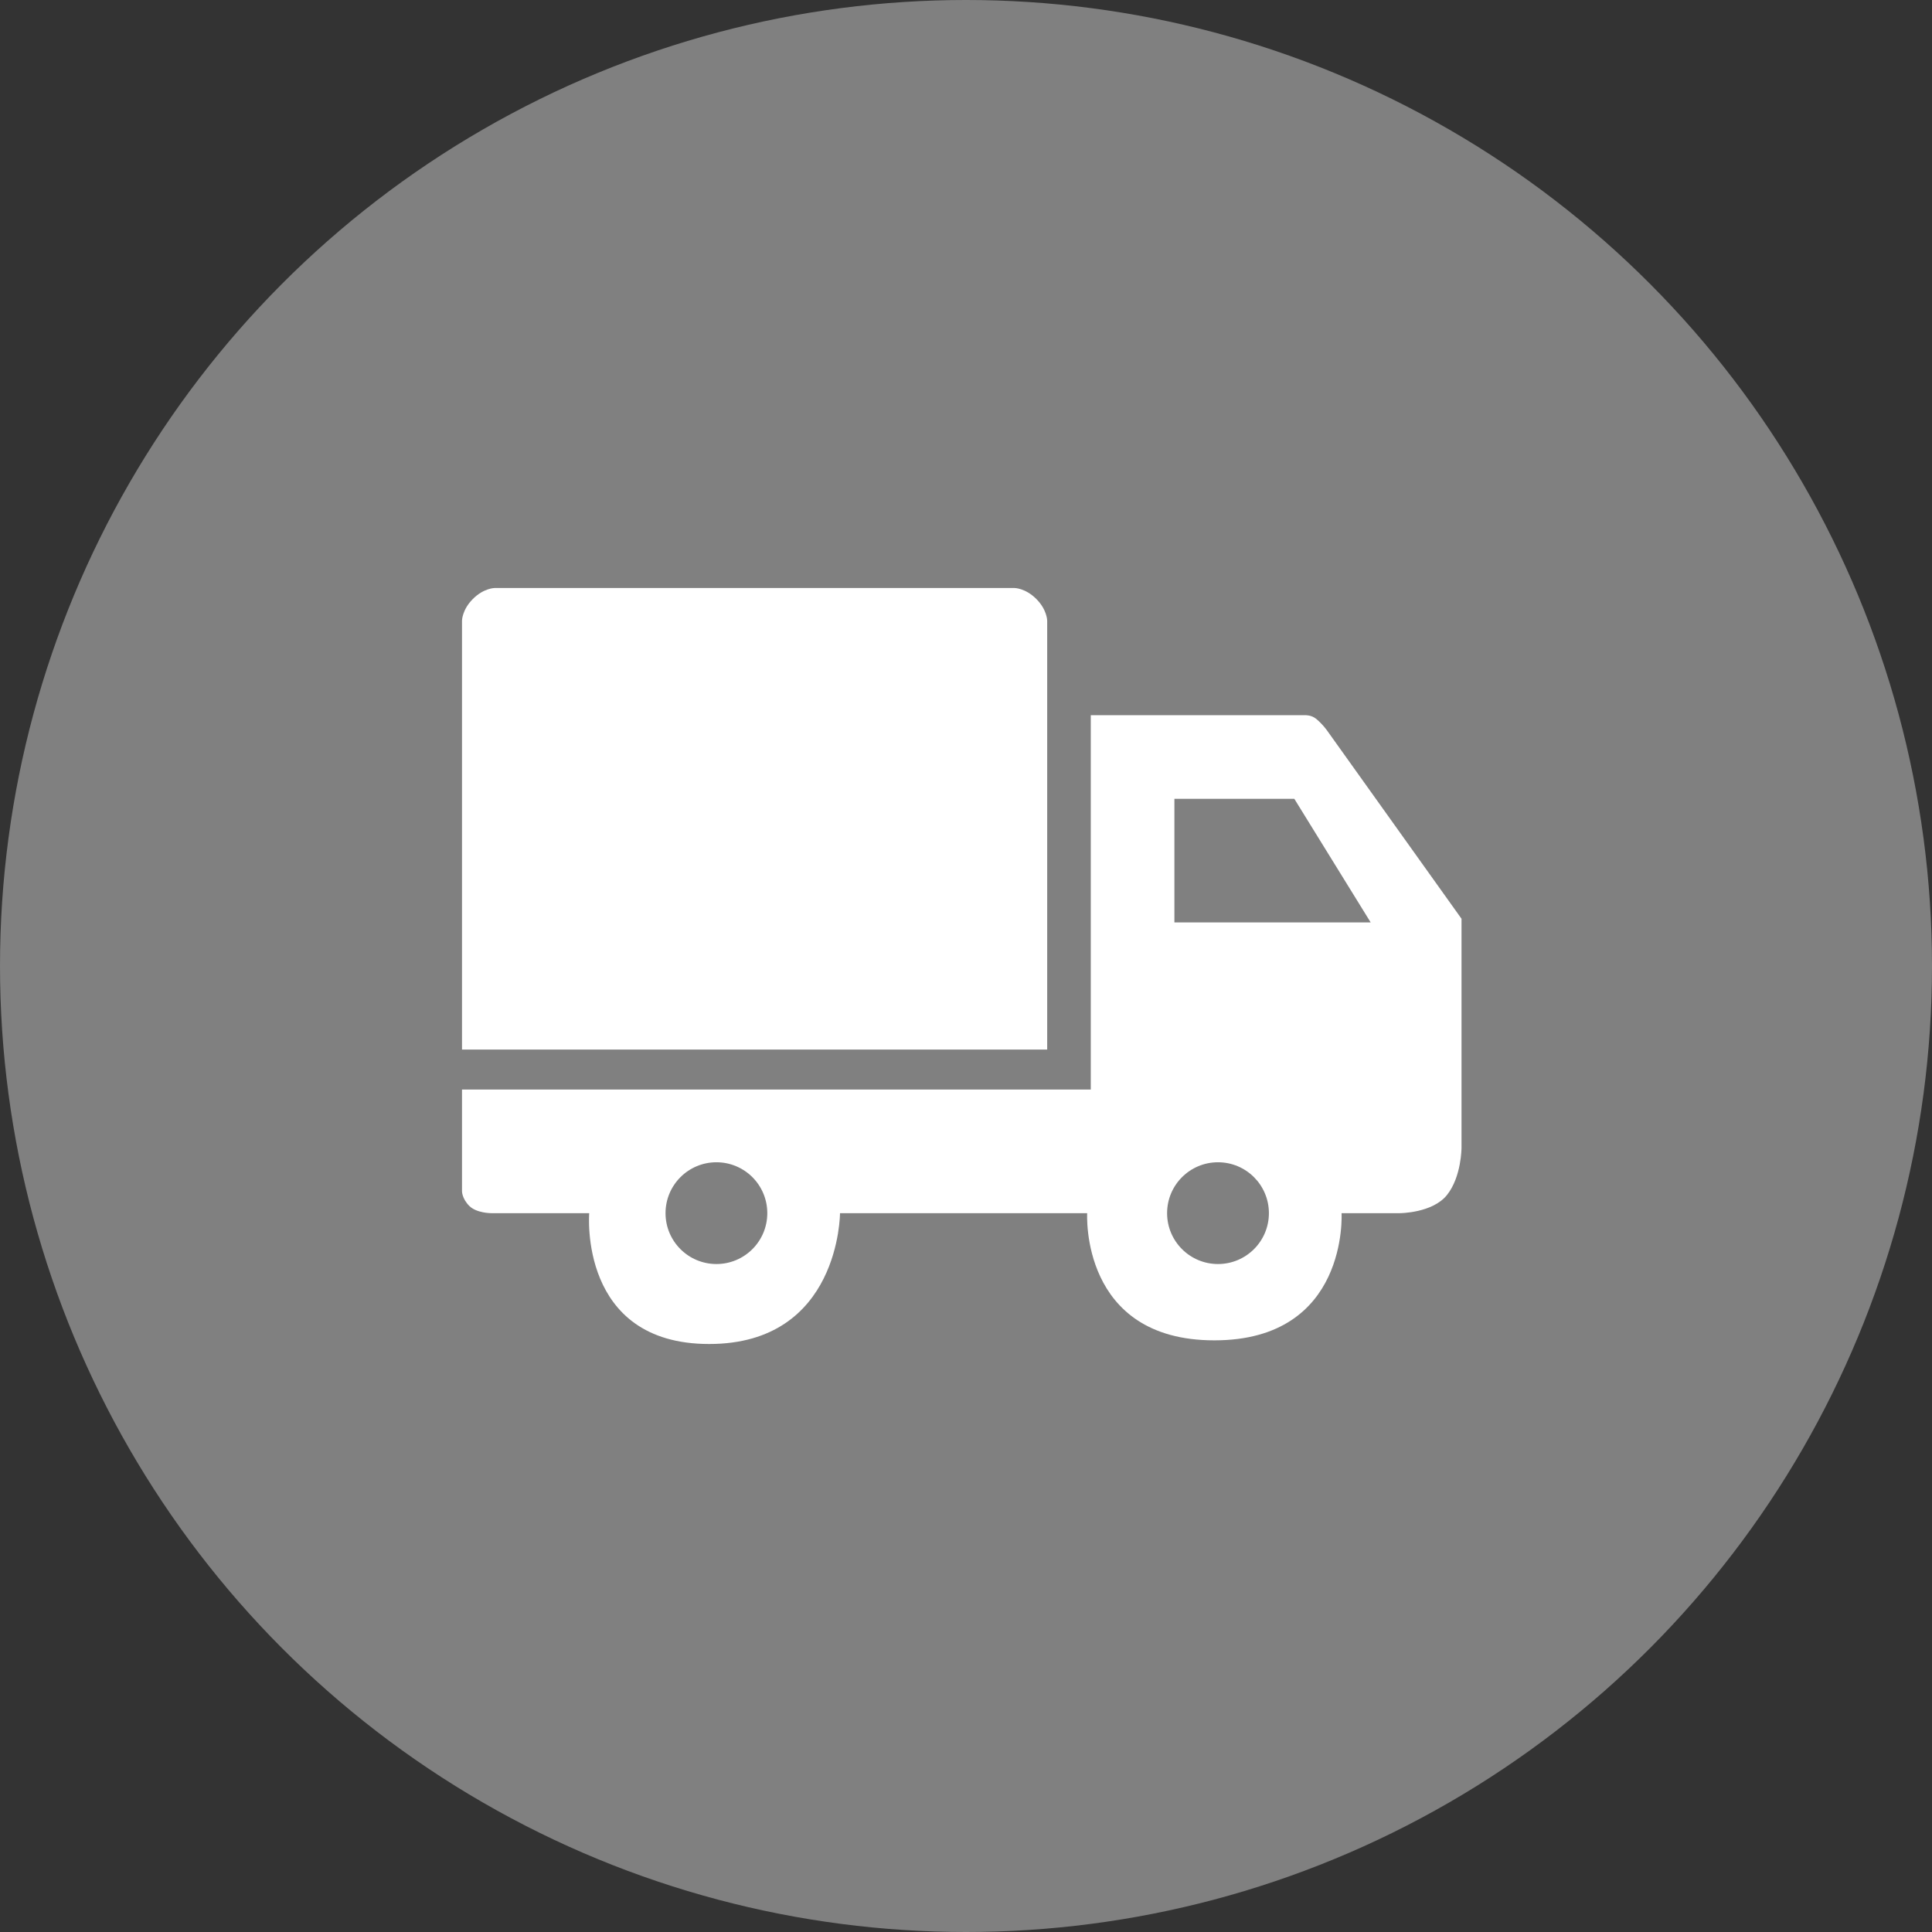
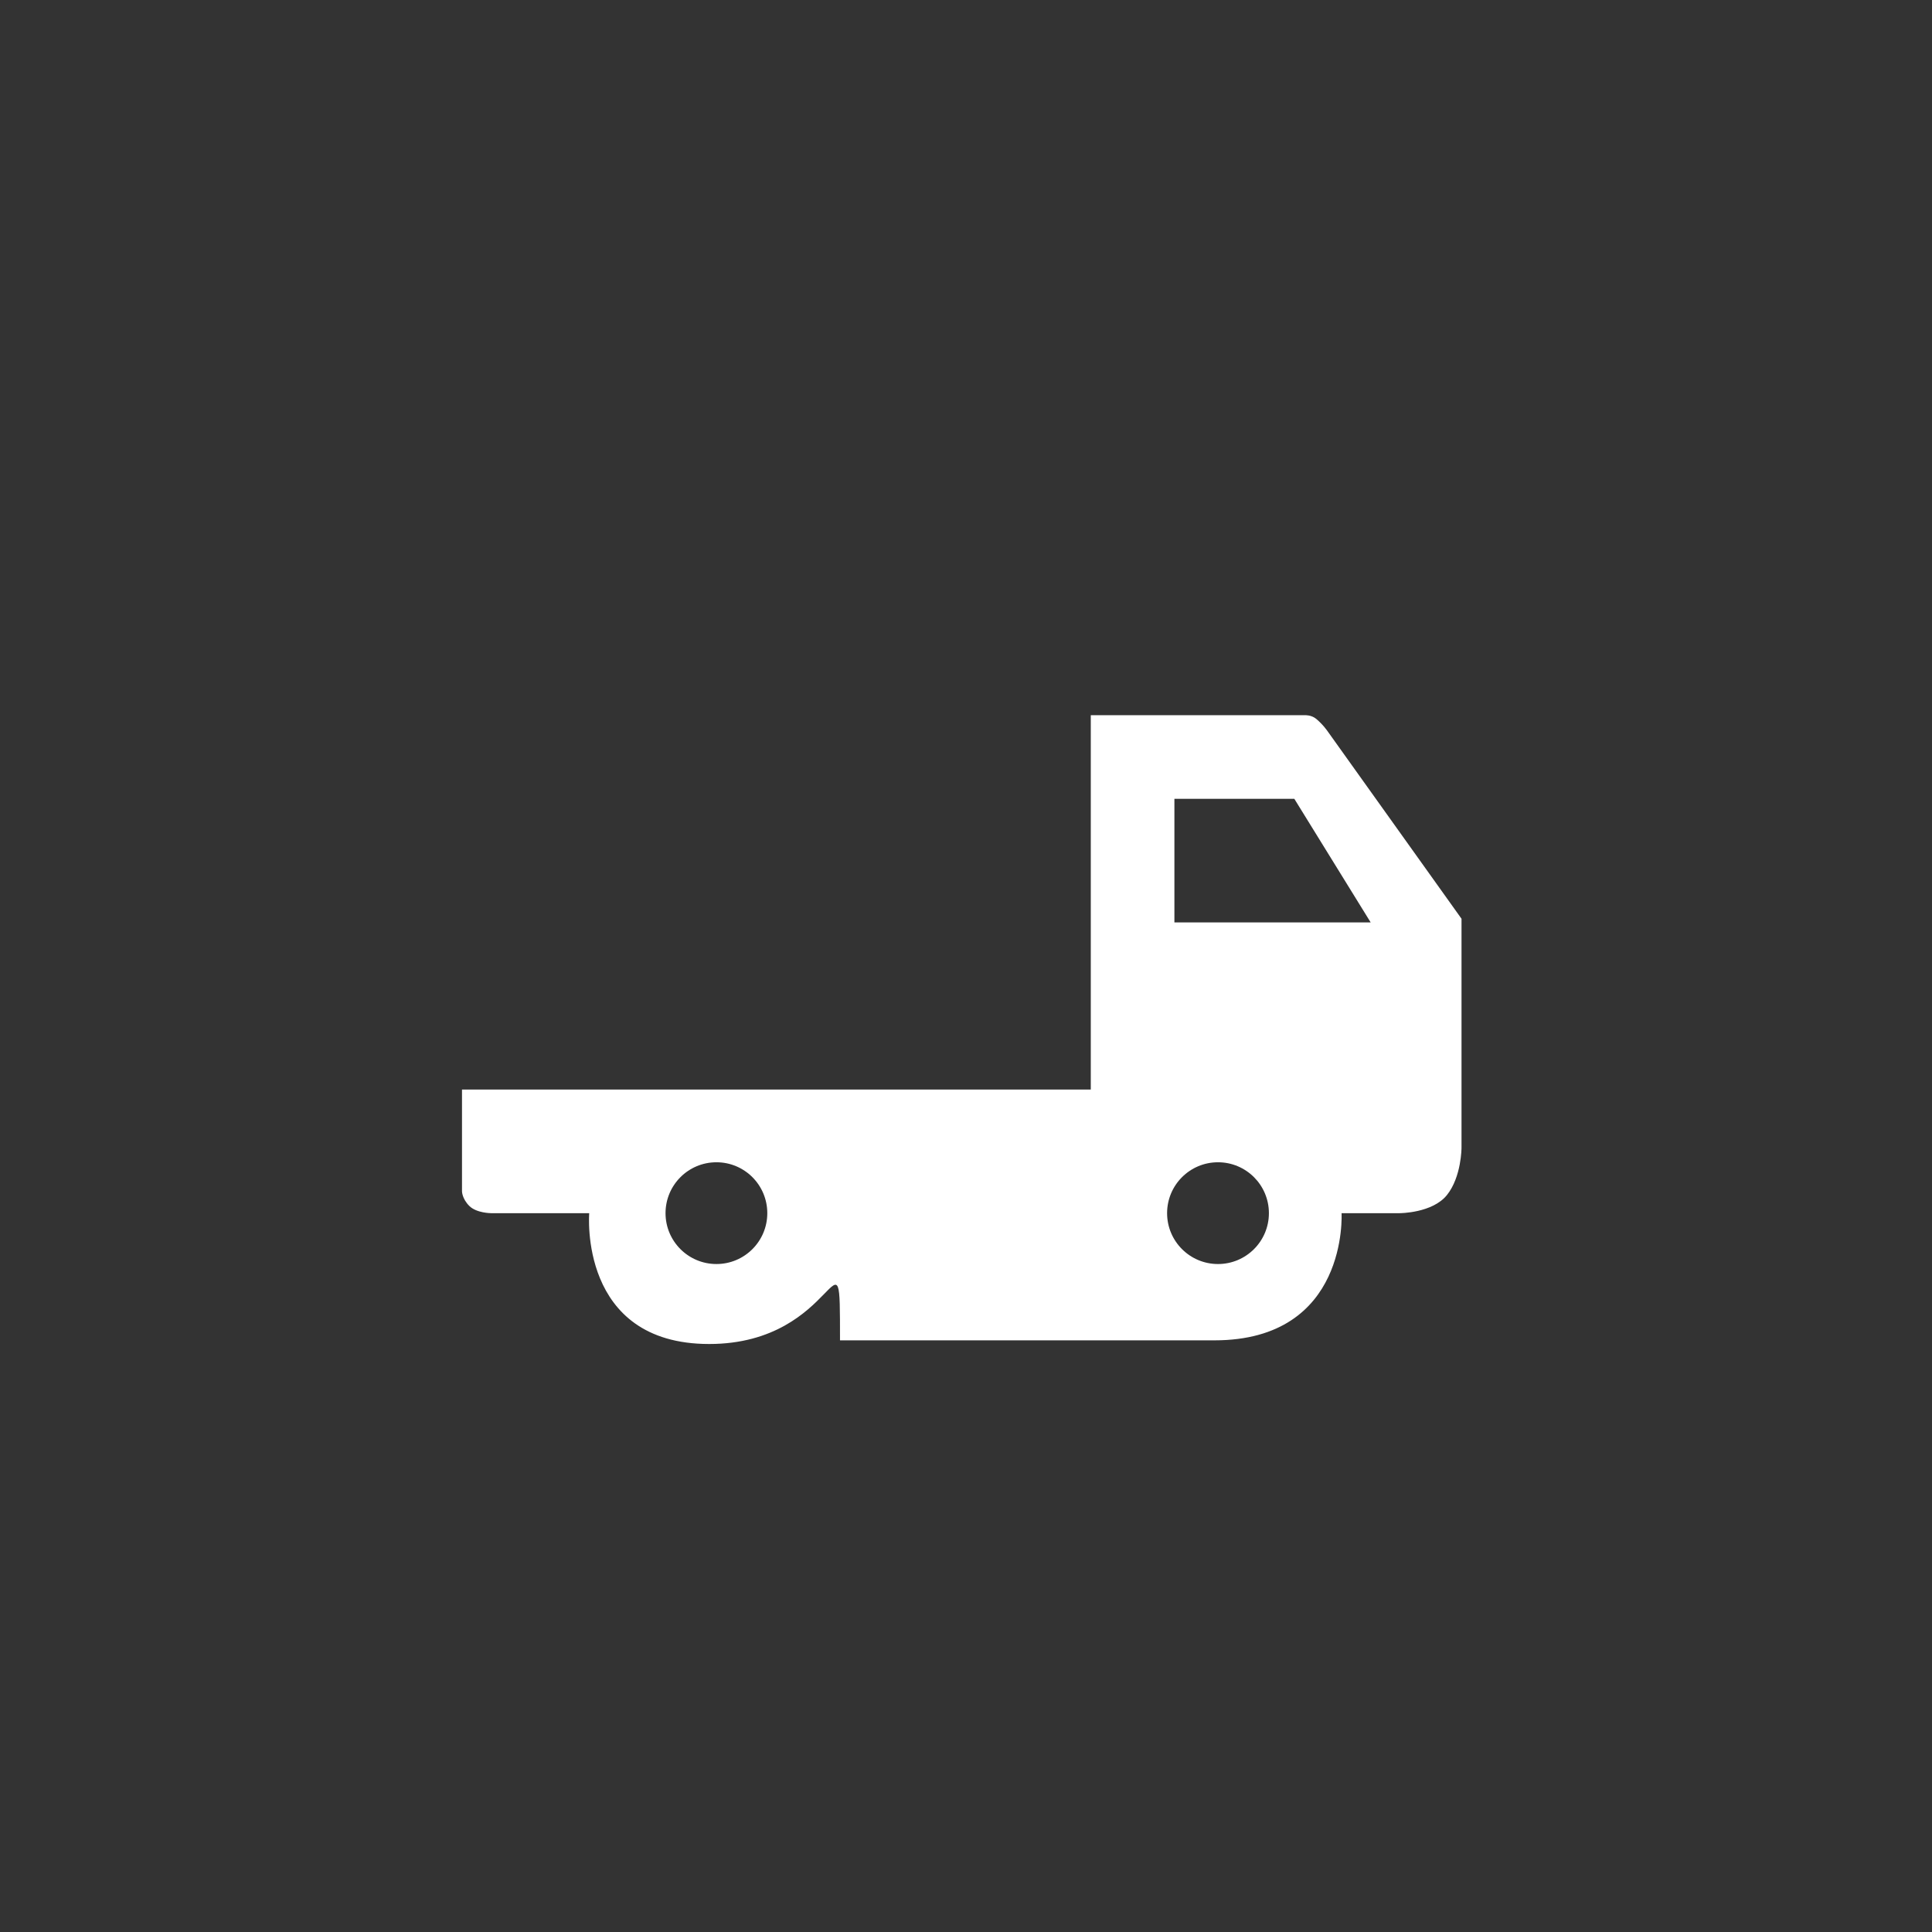
<svg xmlns="http://www.w3.org/2000/svg" width="46" height="46" viewBox="0 0 46 46" fill="none">
  <rect x="0" y="0" width="46" height="46" fill="#333333" stroke="none" />
-   <circle cx="23" cy="23" r="23" fill="#808080" />
-   <path fill-rule="evenodd" clip-rule="evenodd" d="M11 25.942H25.971V17.029H31.077C31.077 17.029 31.22 17.02 31.337 17.115C31.414 17.179 31.516 17.28 31.596 17.392L34.798 21.875V27.327C34.798 27.327 34.798 28.019 34.452 28.452C34.106 28.885 33.327 28.885 33.327 28.885H31.942C31.942 28.885 32.115 31.913 28.913 31.913C25.712 31.913 25.885 28.885 25.885 28.885H20C20 28.885 20 32 16.885 32C13.769 32 14.029 28.885 14.029 28.885H11.692C11.692 28.885 11.346 28.885 11.173 28.712C11 28.538 11 28.365 11 28.365V25.942ZM27.962 19.019V21.962H32.635L30.817 19.019H27.962ZM18.269 28.885C18.269 29.554 17.727 30.096 17.058 30.096C16.389 30.096 15.846 29.554 15.846 28.885C15.846 28.215 16.389 27.673 17.058 27.673C17.727 27.673 18.269 28.215 18.269 28.885ZM29 30.096C29.669 30.096 30.212 29.554 30.212 28.885C30.212 28.215 29.669 27.673 29 27.673C28.331 27.673 27.788 28.215 27.788 28.885C27.788 29.554 28.331 30.096 29 30.096Z" fill="white" />
-   <path d="M11 14.779V24.99H24.933V14.779C24.933 14.779 24.933 14.519 24.673 14.26C24.413 14 24.154 14 24.154 14H11.779C11.779 14 11.519 14 11.26 14.26C11 14.519 11 14.779 11 14.779Z" fill="white" />
+   <path fill-rule="evenodd" clip-rule="evenodd" d="M11 25.942H25.971V17.029H31.077C31.077 17.029 31.22 17.02 31.337 17.115C31.414 17.179 31.516 17.28 31.596 17.392L34.798 21.875V27.327C34.798 27.327 34.798 28.019 34.452 28.452C34.106 28.885 33.327 28.885 33.327 28.885H31.942C31.942 28.885 32.115 31.913 28.913 31.913H20C20 28.885 20 32 16.885 32C13.769 32 14.029 28.885 14.029 28.885H11.692C11.692 28.885 11.346 28.885 11.173 28.712C11 28.538 11 28.365 11 28.365V25.942ZM27.962 19.019V21.962H32.635L30.817 19.019H27.962ZM18.269 28.885C18.269 29.554 17.727 30.096 17.058 30.096C16.389 30.096 15.846 29.554 15.846 28.885C15.846 28.215 16.389 27.673 17.058 27.673C17.727 27.673 18.269 28.215 18.269 28.885ZM29 30.096C29.669 30.096 30.212 29.554 30.212 28.885C30.212 28.215 29.669 27.673 29 27.673C28.331 27.673 27.788 28.215 27.788 28.885C27.788 29.554 28.331 30.096 29 30.096Z" fill="white" />
</svg>